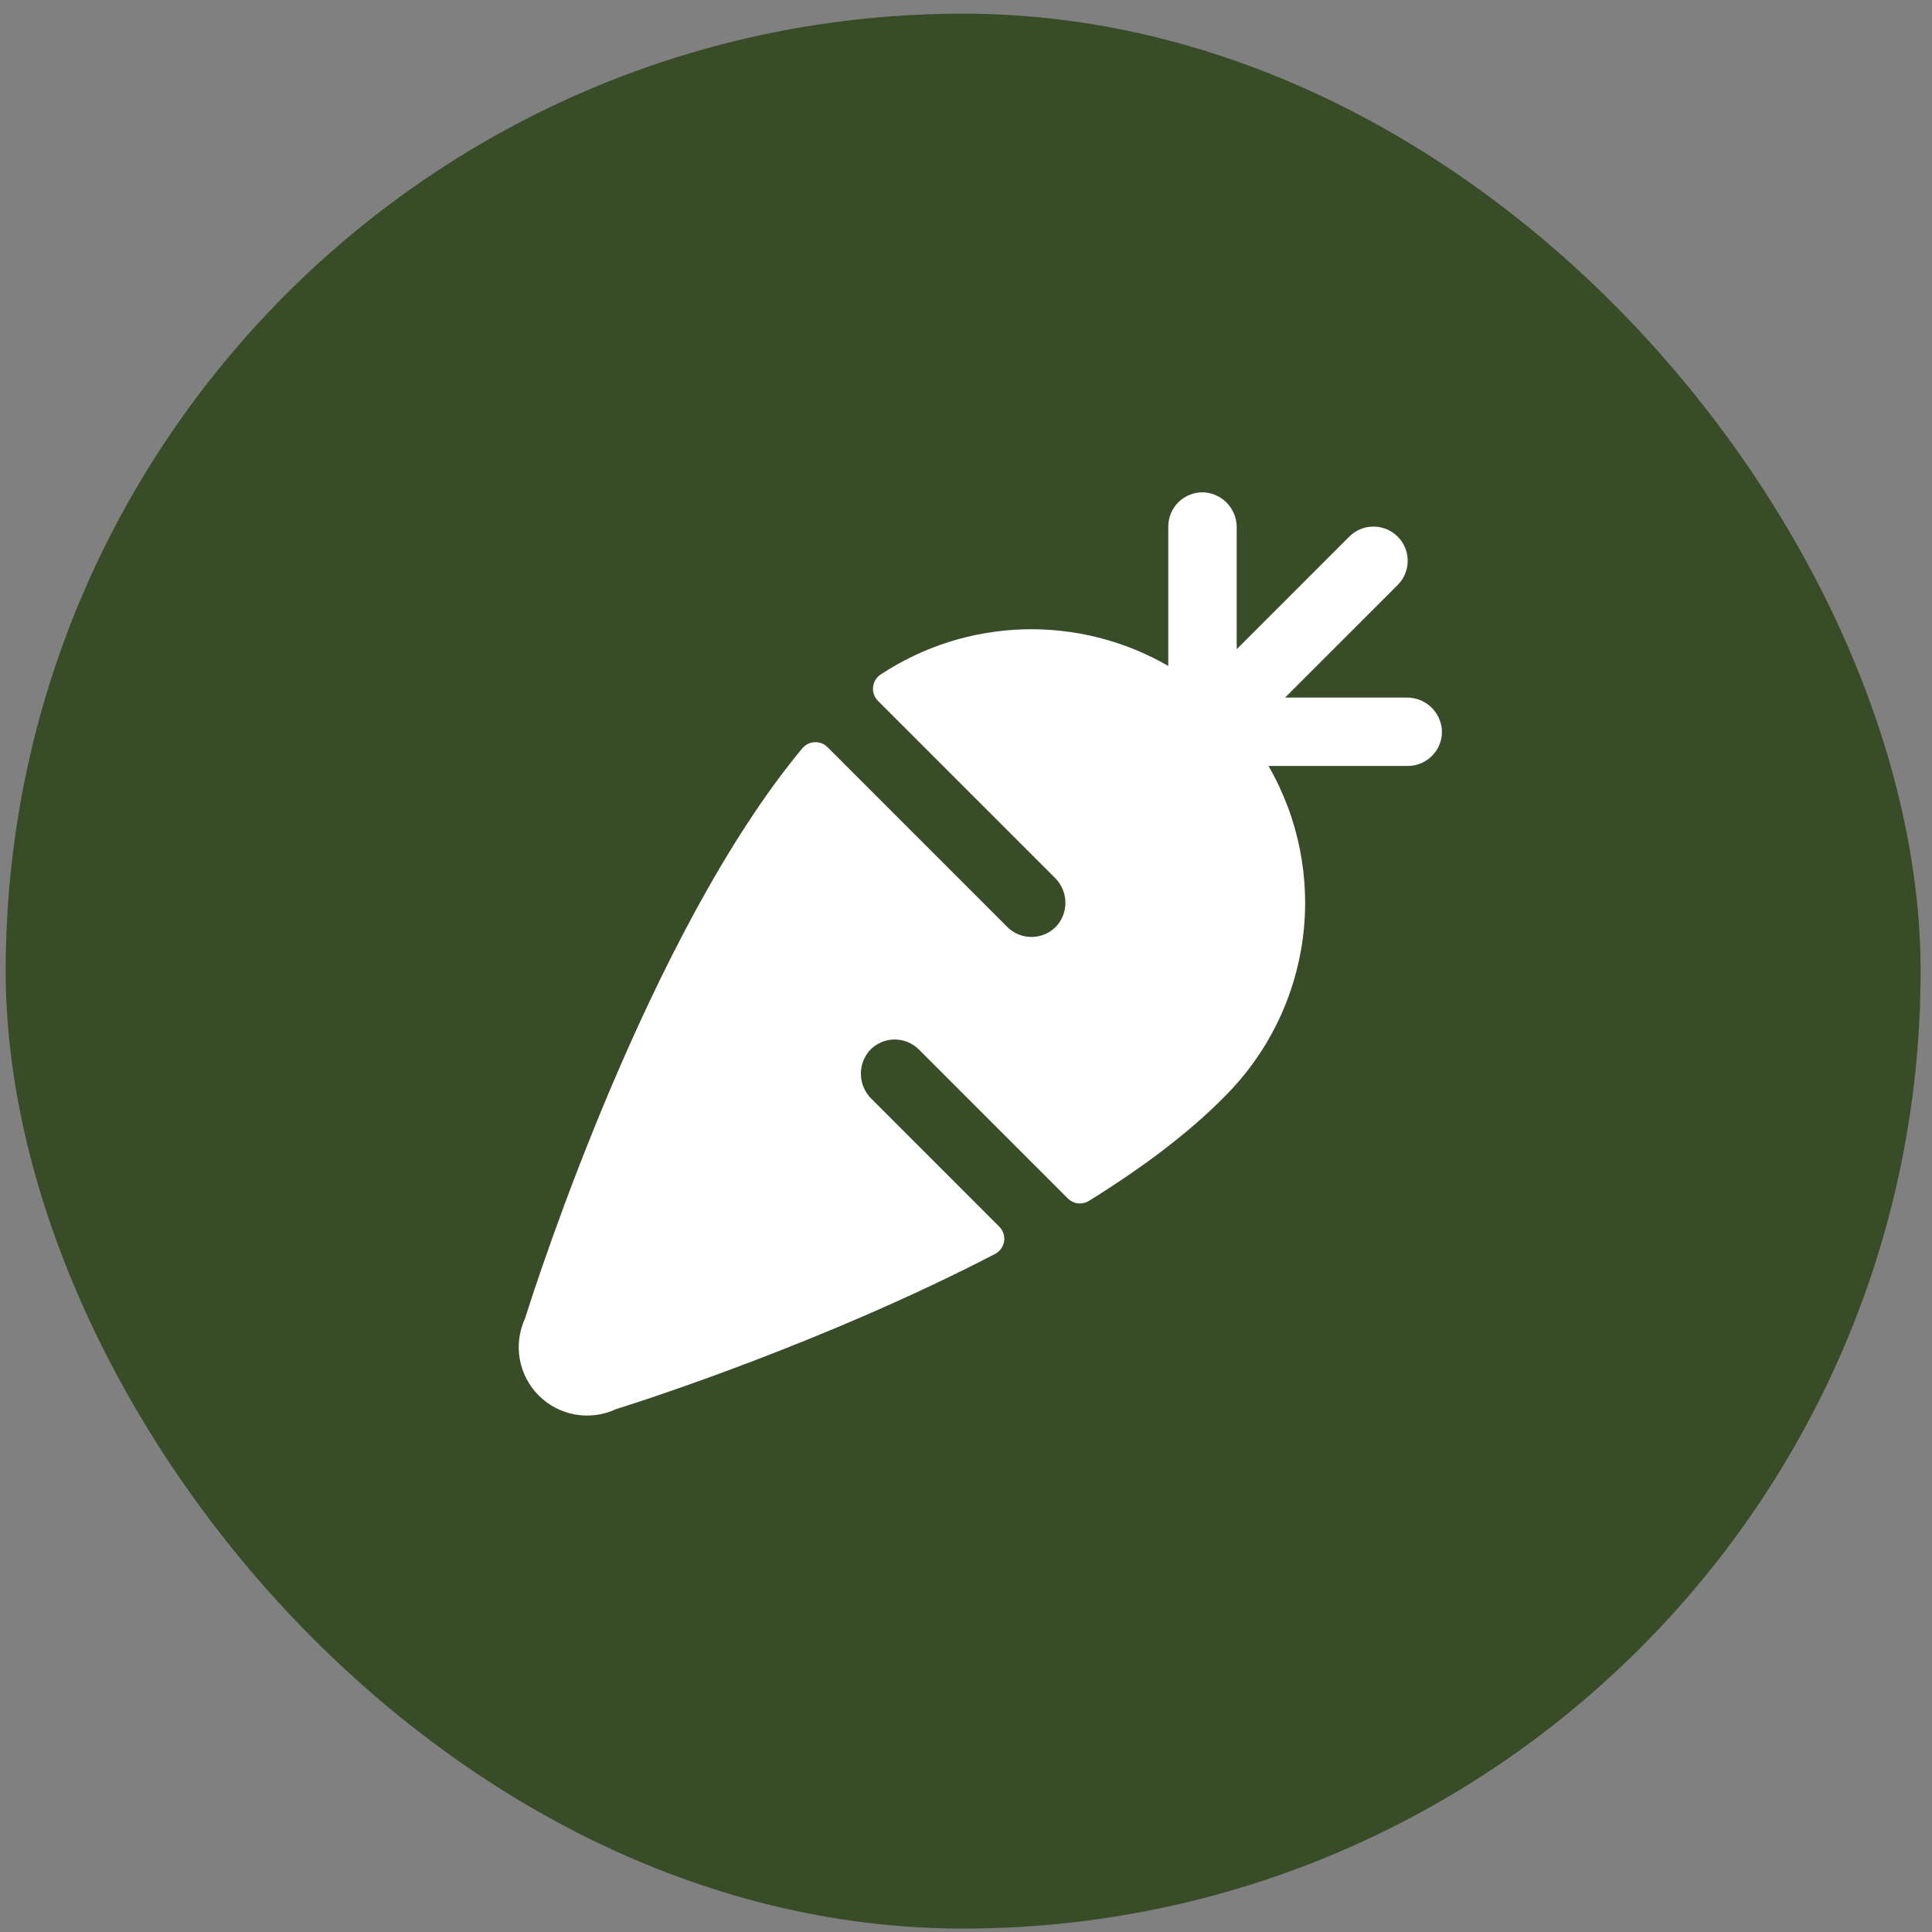
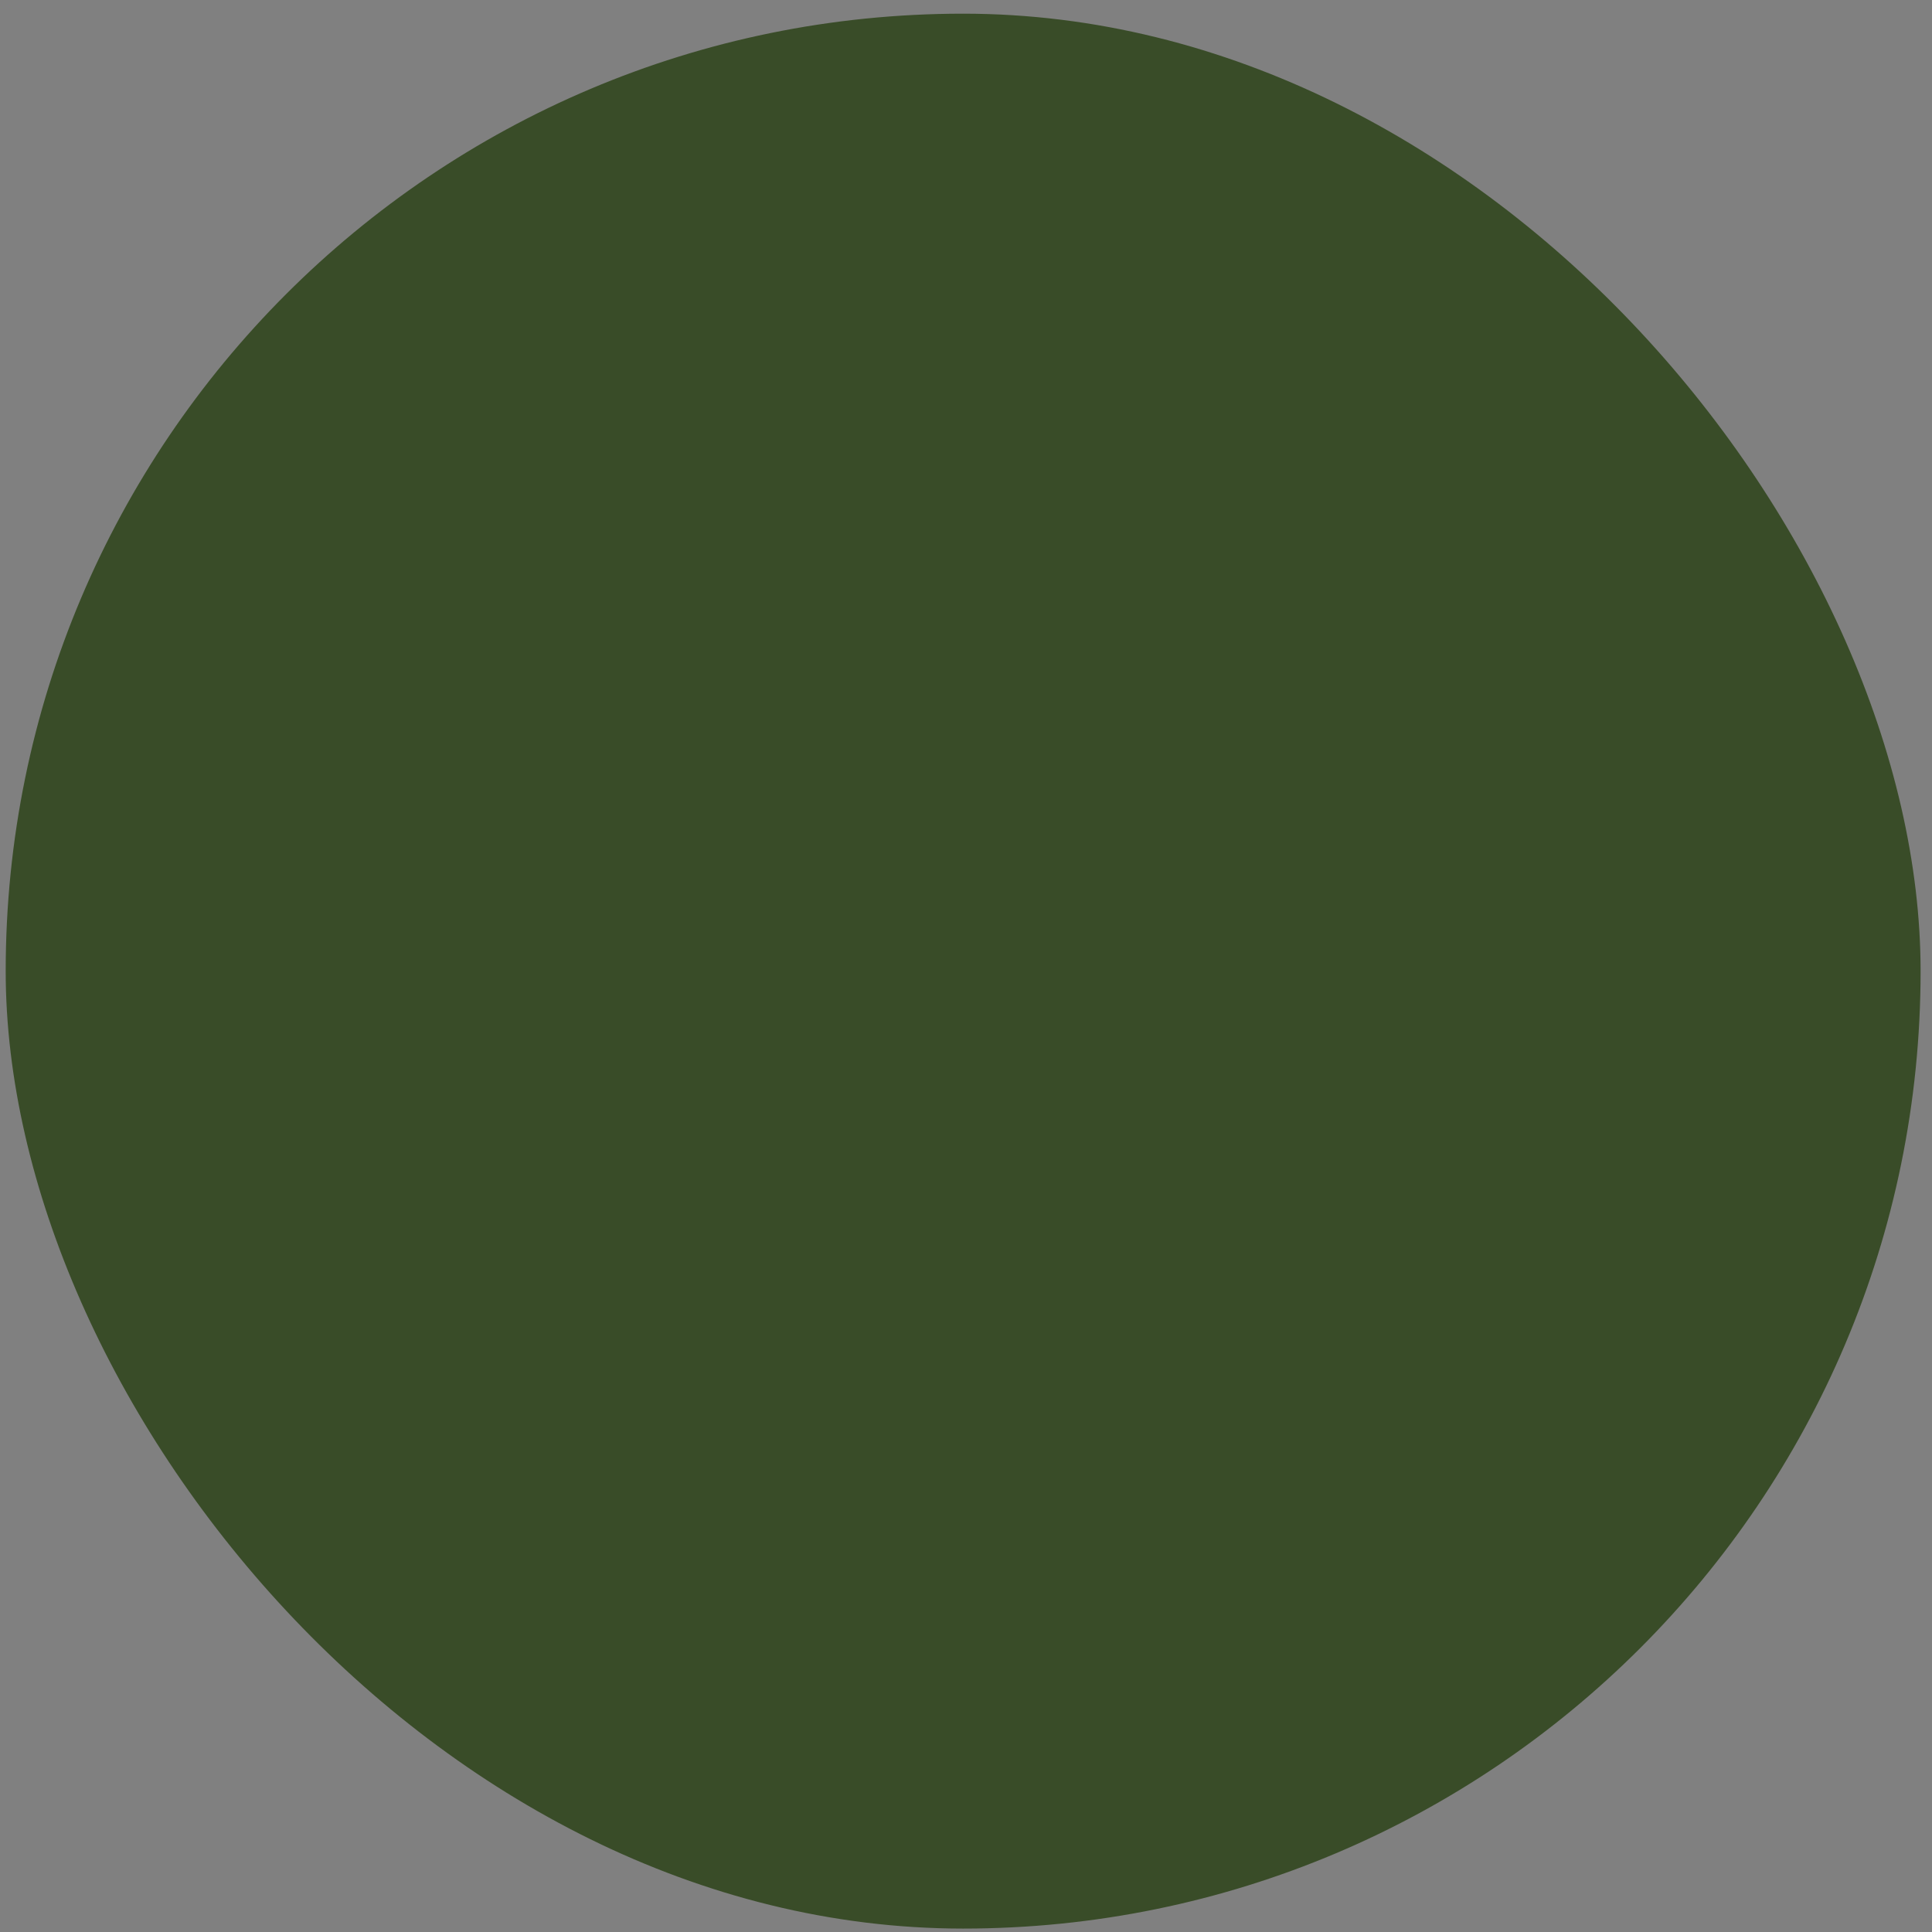
<svg xmlns="http://www.w3.org/2000/svg" width="113" height="113" viewBox="0 0 113 113" fill="none">
  <rect x="0" y="0" width="113" height="113" fill="#808080" stroke="none" />
  <rect x="0.333" y="0.8" width="112" height="112" rx="56" fill="#394C28" />
-   <path d="M82.333 44.8H74.193C75.954 47.851 76.659 51.398 76.198 54.89C75.738 58.382 74.137 61.625 71.646 64.115C69.516 66.287 66.743 68.345 63.683 70.243C63.492 70.359 63.267 70.408 63.044 70.381C62.821 70.354 62.614 70.254 62.456 70.095L53.746 61.385C53.556 61.196 53.331 61.046 53.082 60.945C52.834 60.845 52.568 60.795 52.3 60.799C52.032 60.803 51.768 60.861 51.523 60.97C51.278 61.078 51.057 61.235 50.873 61.43C50.52 61.826 50.334 62.343 50.353 62.873C50.372 63.403 50.595 63.905 50.976 64.275L58.446 71.745C58.557 71.856 58.641 71.993 58.69 72.142C58.739 72.292 58.752 72.452 58.727 72.607C58.703 72.763 58.642 72.911 58.55 73.039C58.457 73.166 58.336 73.27 58.196 73.343C48.268 78.498 37.583 81.935 36.028 82.42C35.285 82.766 34.452 82.876 33.644 82.733C32.836 82.591 32.091 82.203 31.511 81.623C30.93 81.042 30.543 80.298 30.4 79.489C30.257 78.681 30.367 77.849 30.713 77.105C31.396 74.927 37.963 54.538 46.928 43.767C47.017 43.661 47.128 43.574 47.252 43.513C47.377 43.451 47.513 43.416 47.651 43.41C47.79 43.404 47.929 43.427 48.058 43.477C48.188 43.527 48.305 43.604 48.403 43.703L58.916 54.218C59.11 54.412 59.343 54.564 59.599 54.664C59.854 54.765 60.128 54.812 60.403 54.801C60.678 54.791 60.947 54.725 61.195 54.606C61.443 54.487 61.664 54.318 61.843 54.11C62.172 53.713 62.339 53.207 62.311 52.693C62.283 52.179 62.063 51.694 61.693 51.335L51.353 40.995C51.248 40.89 51.167 40.763 51.117 40.623C51.067 40.483 51.049 40.333 51.064 40.185C51.079 40.037 51.127 39.894 51.204 39.767C51.282 39.64 51.386 39.532 51.511 39.45C53.991 37.813 56.879 36.898 59.85 36.81C62.821 36.722 65.757 37.463 68.331 38.95V30.8C68.33 30.526 68.386 30.254 68.495 30.002C68.604 29.75 68.763 29.523 68.963 29.336C69.164 29.148 69.4 29.004 69.659 28.912C69.917 28.82 70.192 28.781 70.466 28.8C70.981 28.845 71.46 29.083 71.807 29.467C72.153 29.852 72.342 30.353 72.333 30.87V37.972L78.918 31.385C79.104 31.199 79.325 31.052 79.567 30.951C79.81 30.851 80.07 30.799 80.333 30.799C80.596 30.799 80.856 30.851 81.099 30.951C81.342 31.052 81.562 31.199 81.748 31.385C81.934 31.571 82.082 31.791 82.182 32.034C82.283 32.277 82.334 32.537 82.334 32.8C82.334 33.063 82.283 33.323 82.182 33.566C82.082 33.809 81.934 34.029 81.748 34.215L75.161 40.8H82.263C82.781 40.792 83.282 40.98 83.666 41.326C84.05 41.673 84.288 42.152 84.333 42.667C84.352 42.941 84.313 43.215 84.221 43.474C84.129 43.732 83.984 43.968 83.796 44.168C83.609 44.368 83.382 44.527 83.131 44.636C82.879 44.745 82.608 44.801 82.333 44.8Z" fill="white" />
</svg>